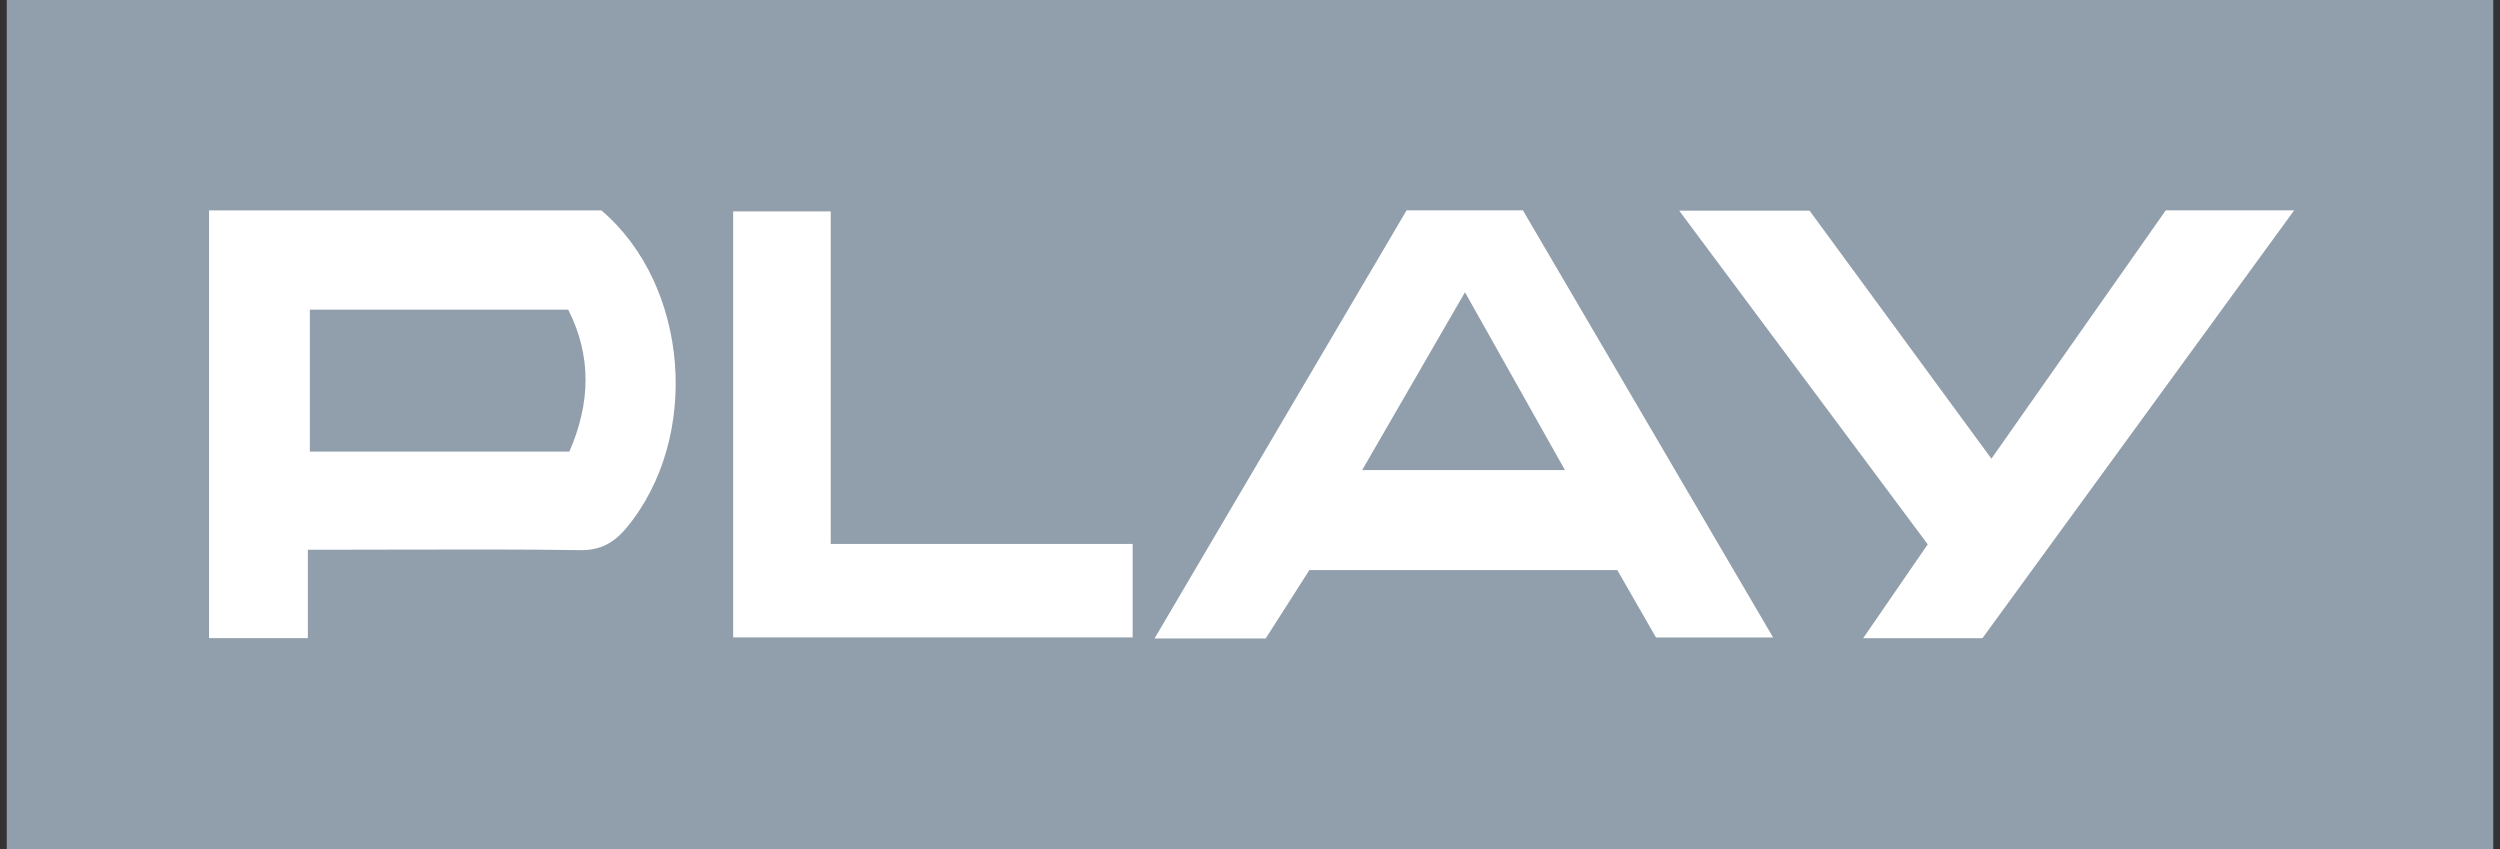
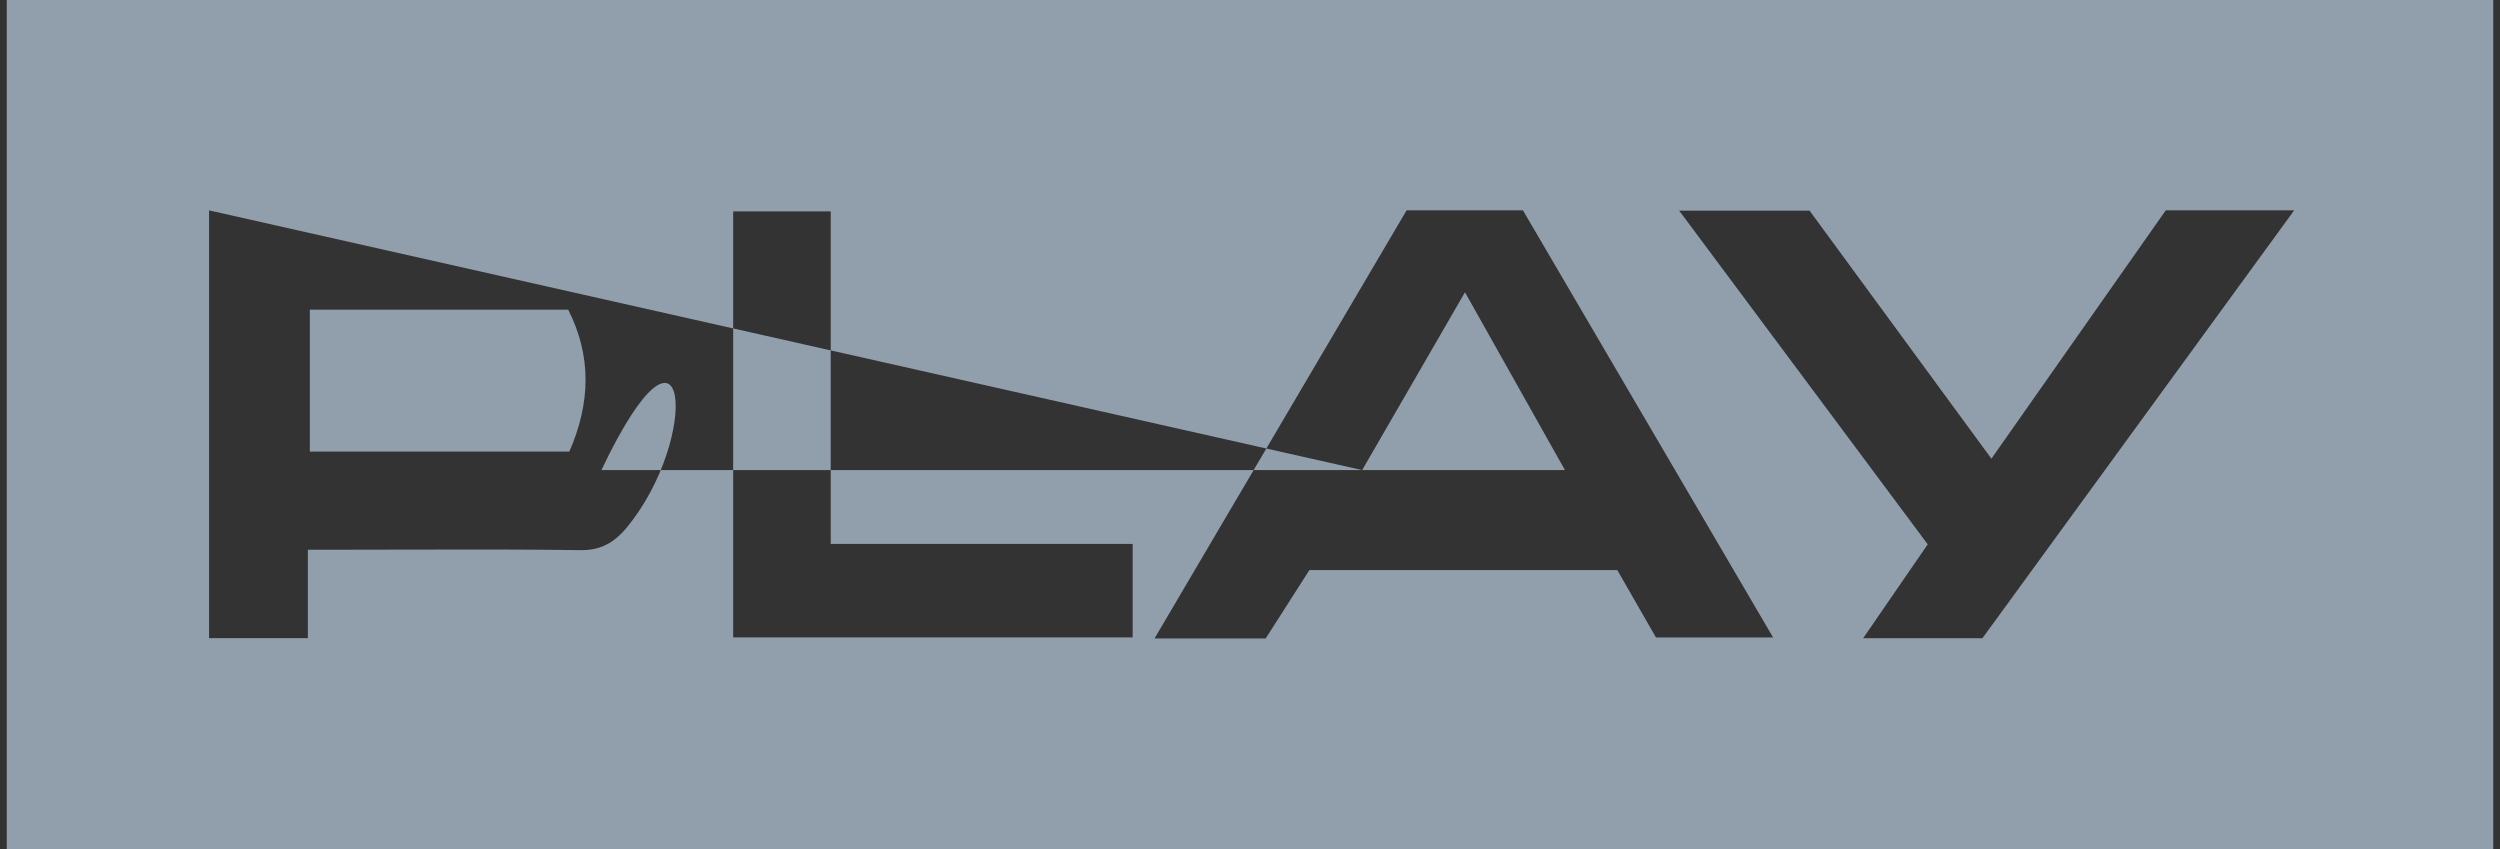
<svg xmlns="http://www.w3.org/2000/svg" width="106" height="36" viewBox="0 0 106 36" fill="none">
  <rect x="0" y="0" width="106" height="36" fill="#333333" stroke="none" />
-   <rect x="2.505" y="2.4" width="100.989" height="30" fill="white" />
-   <path fill-rule="evenodd" clip-rule="evenodd" d="M105.714 0H0.286V36H105.714V0ZM84.436 19.448L84.369 19.357C81.753 15.79 79.21 12.322 76.725 8.931H71.197C73.35 11.82 75.442 14.629 77.516 17.415L77.52 17.42L77.535 17.44C78.939 19.325 80.335 21.199 81.736 23.08C81.359 23.626 80.99 24.164 80.615 24.709L80.615 24.709C80.096 25.464 79.568 26.234 78.998 27.061H84.054C87.499 22.334 90.941 17.609 94.456 12.785L97.272 8.919H91.828C90.878 10.271 89.931 11.62 88.984 12.969C87.471 15.123 85.958 17.277 84.436 19.448ZM52.159 21.622L52.133 21.666L48.951 27.072H53.664L54.166 26.287L54.167 26.286L54.169 26.283C54.613 25.588 55.063 24.885 55.518 24.172H68.574C68.819 24.599 69.061 25.02 69.297 25.432C69.614 25.983 69.921 26.518 70.214 27.029H75.18C71.575 20.875 68.072 14.894 64.572 8.919C62.896 8.919 61.295 8.919 59.639 8.919C57.169 13.113 54.703 17.3 52.204 21.546L52.203 21.548L52.159 21.622ZM57.755 19.932C58.644 18.397 59.508 16.902 60.385 15.384L62.115 12.392C63.45 14.763 64.71 17.006 66.025 19.347L66.029 19.353L66.354 19.932H57.755ZM8.864 8.92H25.499C29.231 12.098 29.729 18.573 26.558 22.386C26.015 23.035 25.439 23.338 24.6 23.326C22.148 23.291 19.696 23.297 17.245 23.303H17.245H17.245H17.244H17.244H17.244H17.244L17.241 23.303C16.299 23.306 15.356 23.308 14.414 23.308H13.053V27.057H8.864V8.92ZM13.137 19.149H24.14C25.045 17.076 25.084 15.087 24.092 13.129H13.137V19.149ZM35.223 8.963H31.086V27.027H48.025V23.063H35.223V8.963Z" fill="#919EAB" />
+   <path fill-rule="evenodd" clip-rule="evenodd" d="M105.714 0H0.286V36H105.714V0ZM84.436 19.448L84.369 19.357C81.753 15.79 79.21 12.322 76.725 8.931H71.197C73.35 11.82 75.442 14.629 77.516 17.415L77.52 17.42L77.535 17.44C78.939 19.325 80.335 21.199 81.736 23.08C81.359 23.626 80.99 24.164 80.615 24.709L80.615 24.709C80.096 25.464 79.568 26.234 78.998 27.061H84.054C87.499 22.334 90.941 17.609 94.456 12.785L97.272 8.919H91.828C90.878 10.271 89.931 11.62 88.984 12.969C87.471 15.123 85.958 17.277 84.436 19.448ZM52.159 21.622L52.133 21.666L48.951 27.072H53.664L54.166 26.287L54.167 26.286L54.169 26.283C54.613 25.588 55.063 24.885 55.518 24.172H68.574C68.819 24.599 69.061 25.02 69.297 25.432C69.614 25.983 69.921 26.518 70.214 27.029H75.18C71.575 20.875 68.072 14.894 64.572 8.919C62.896 8.919 61.295 8.919 59.639 8.919C57.169 13.113 54.703 17.3 52.204 21.546L52.203 21.548L52.159 21.622ZM57.755 19.932C58.644 18.397 59.508 16.902 60.385 15.384L62.115 12.392C63.45 14.763 64.71 17.006 66.025 19.347L66.029 19.353L66.354 19.932H57.755ZH25.499C29.231 12.098 29.729 18.573 26.558 22.386C26.015 23.035 25.439 23.338 24.6 23.326C22.148 23.291 19.696 23.297 17.245 23.303H17.245H17.245H17.244H17.244H17.244H17.244L17.241 23.303C16.299 23.306 15.356 23.308 14.414 23.308H13.053V27.057H8.864V8.92ZM13.137 19.149H24.14C25.045 17.076 25.084 15.087 24.092 13.129H13.137V19.149ZM35.223 8.963H31.086V27.027H48.025V23.063H35.223V8.963Z" fill="#919EAB" />
</svg>